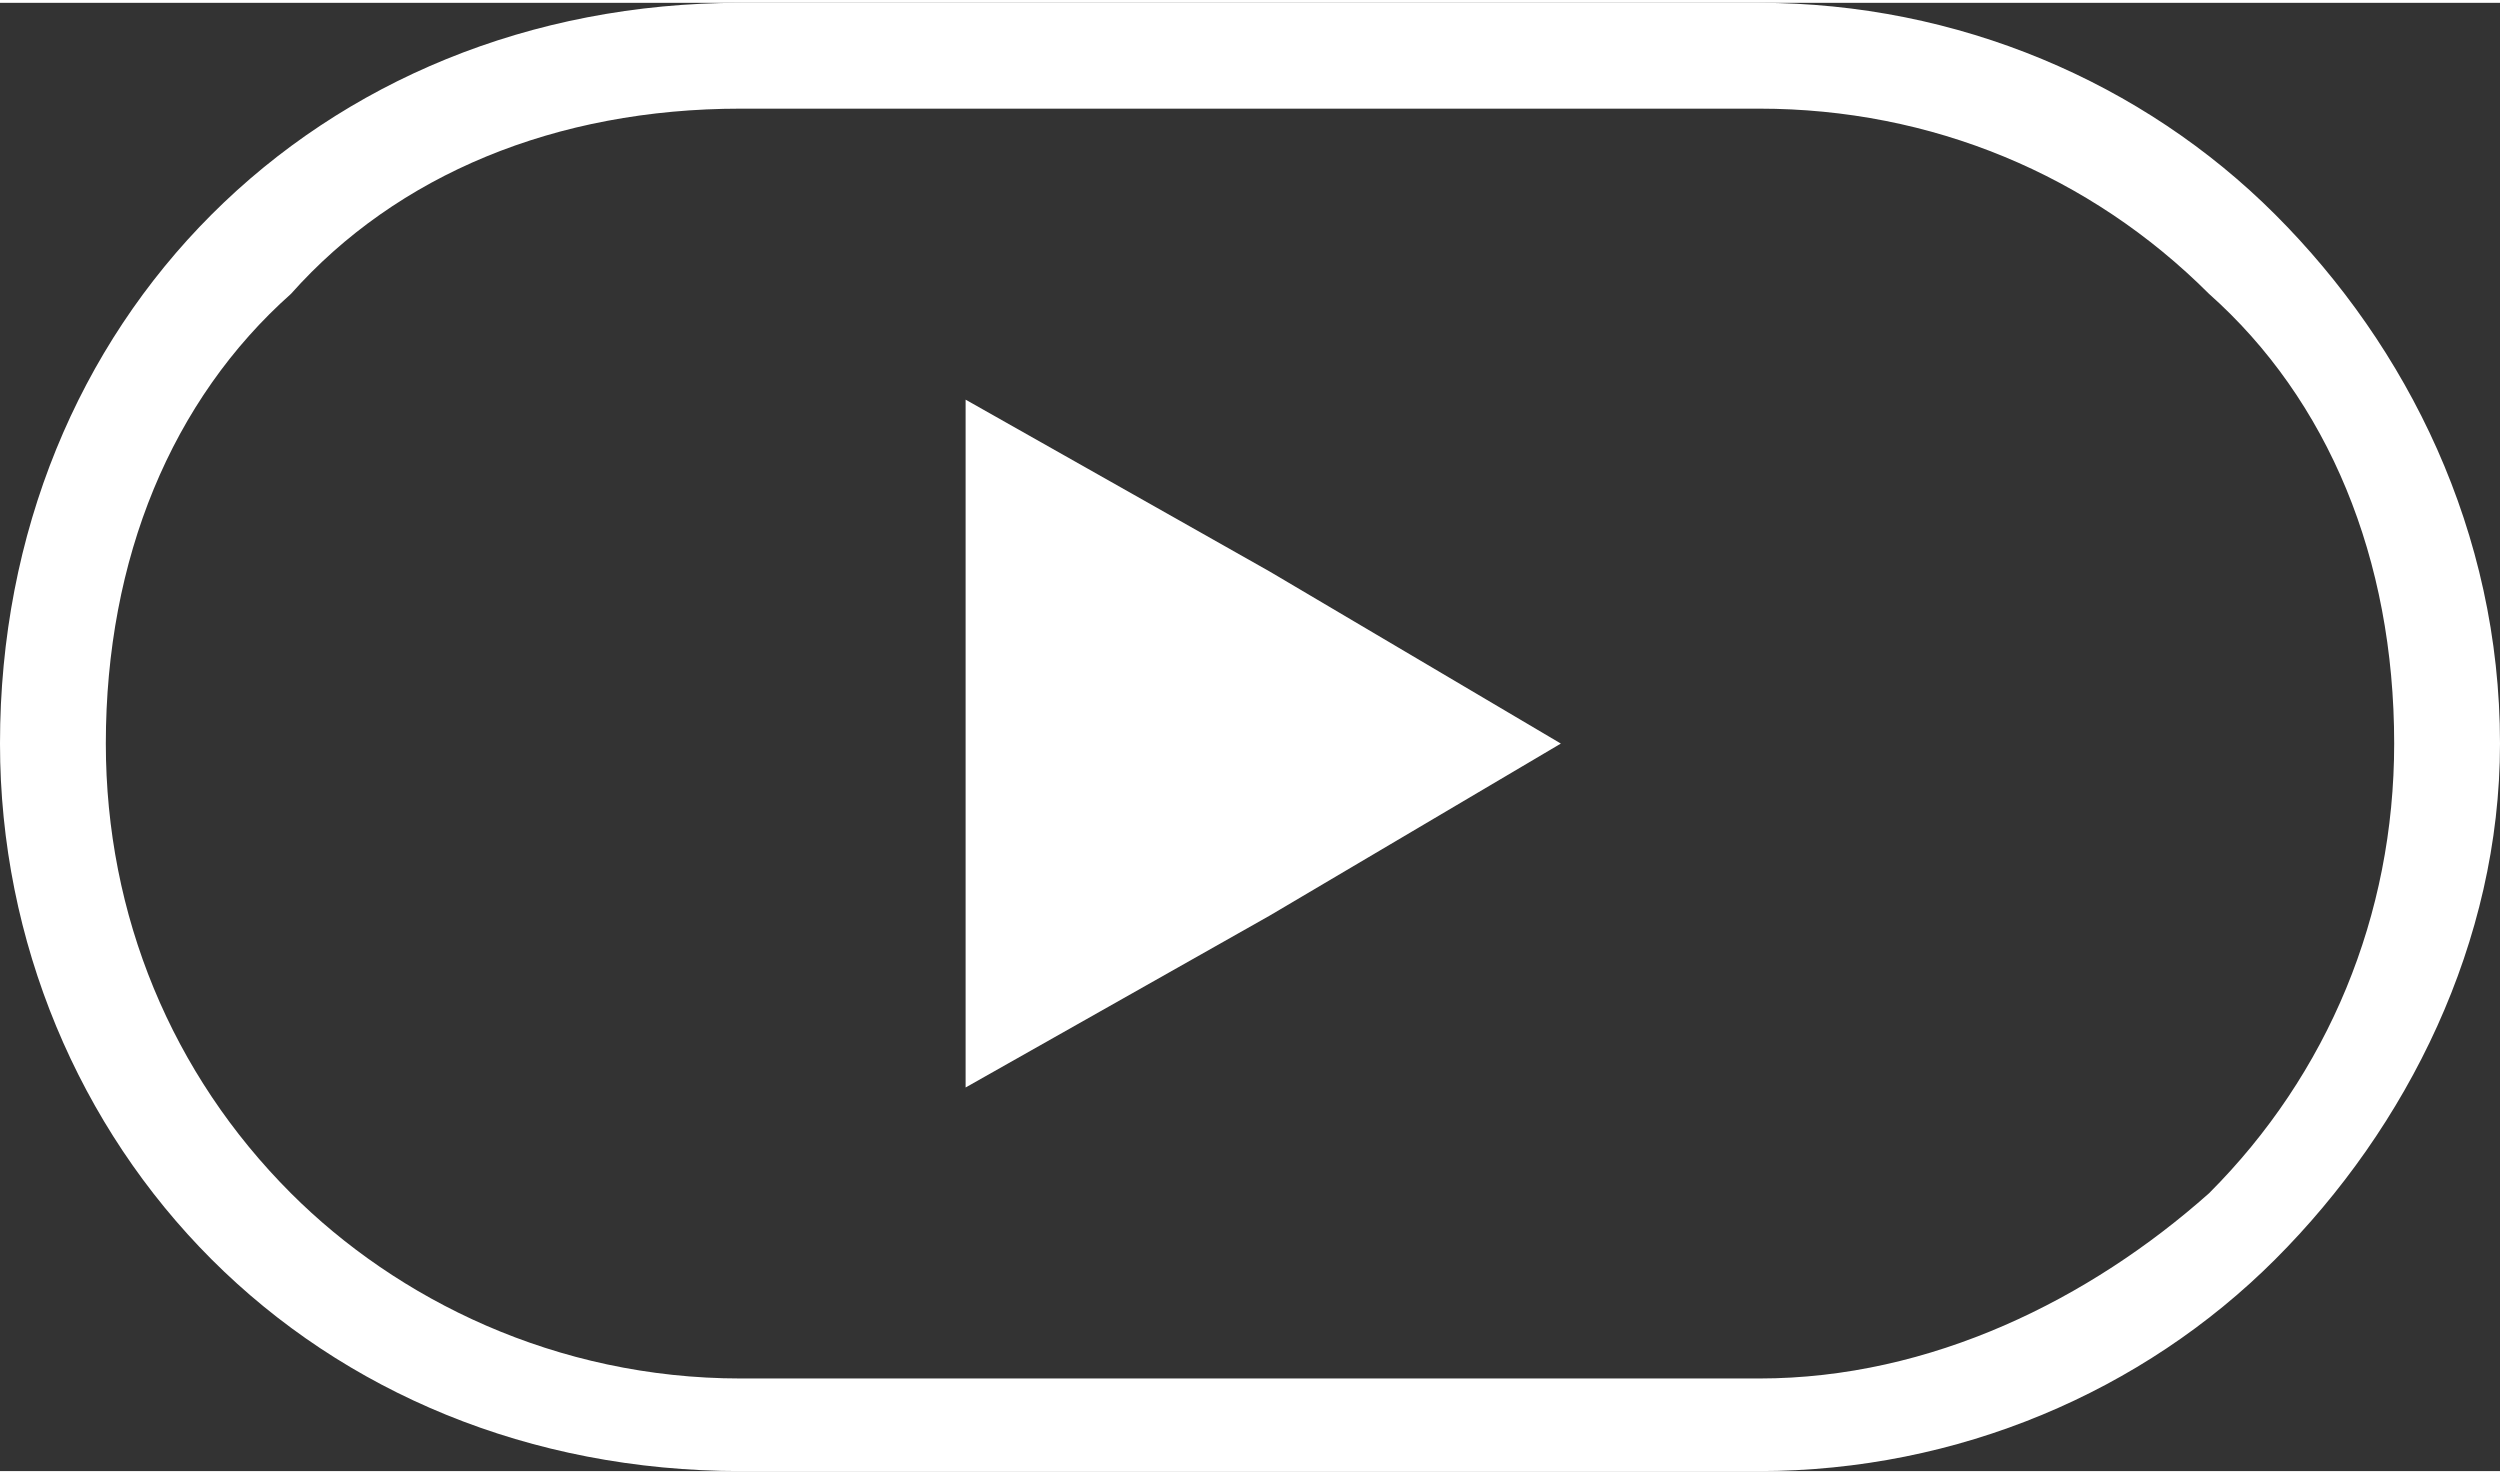
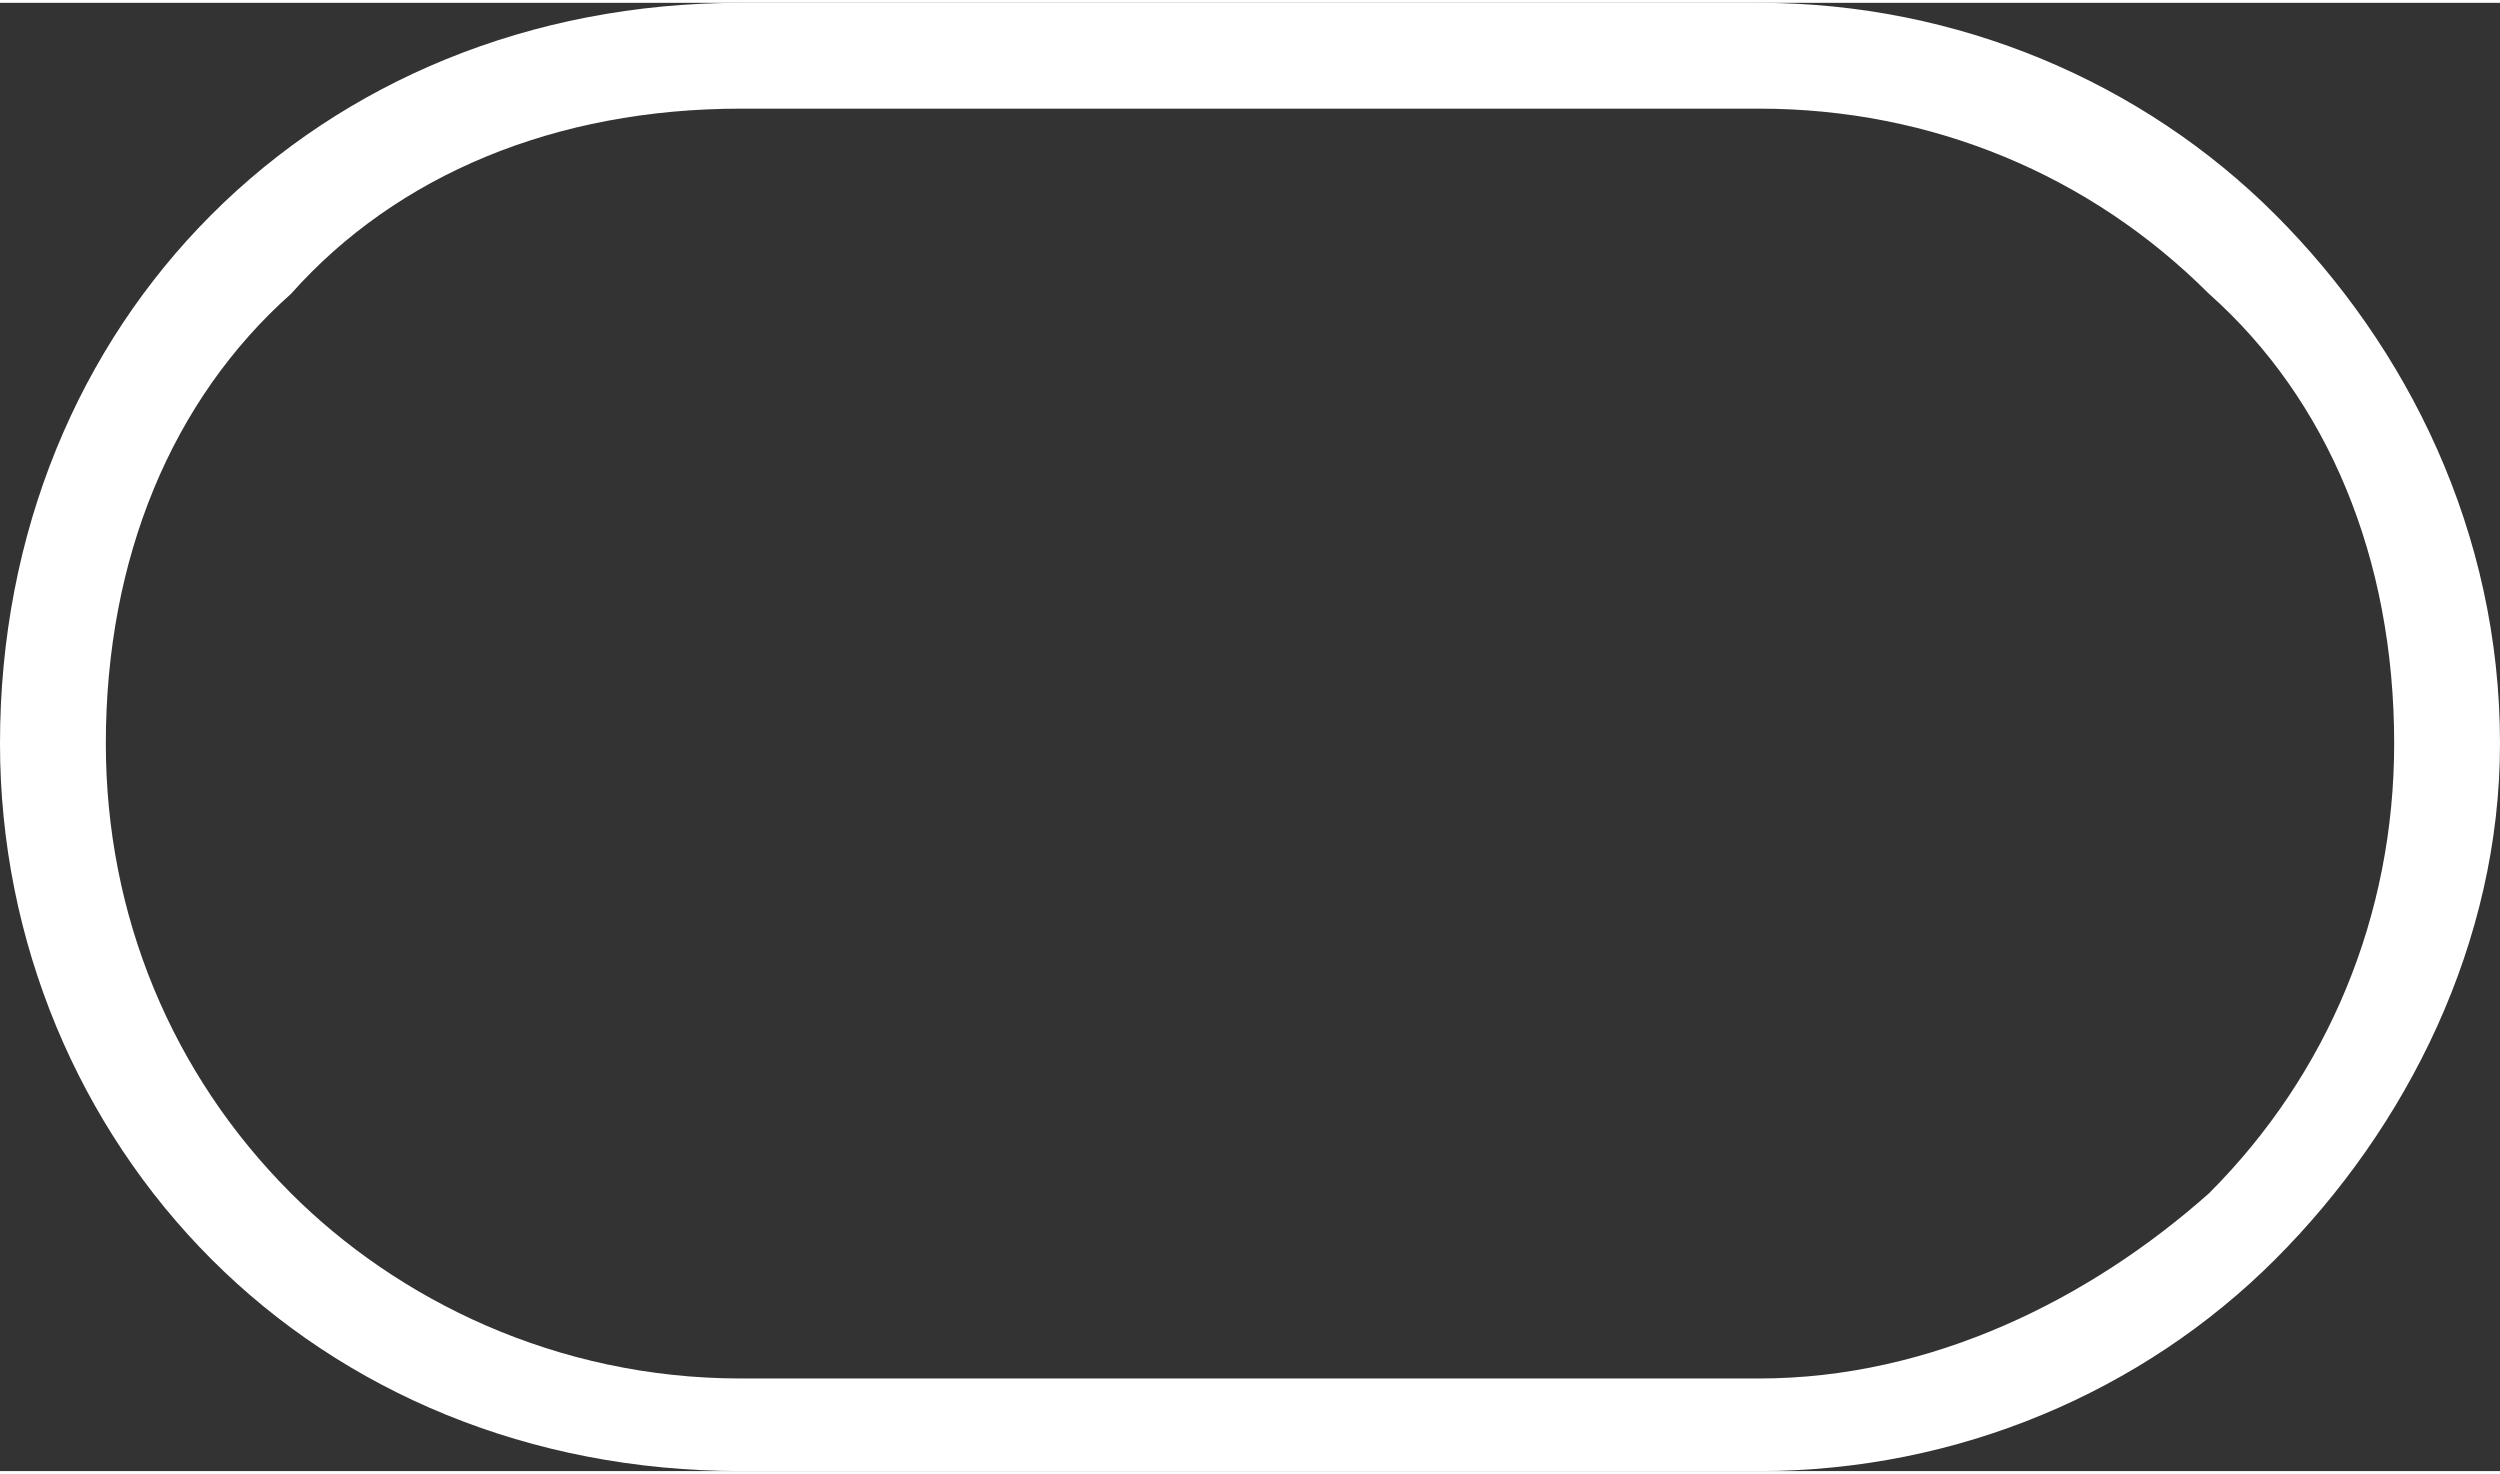
<svg xmlns="http://www.w3.org/2000/svg" xml:space="preserve" width="35.304mm" height="20.814mm" version="1.1" style="shape-rendering:geometricPrecision; text-rendering:geometricPrecision; image-rendering:optimizeQuality; fill-rule:evenodd; clip-rule:evenodd" viewBox="0 0 189 111">
  <rect x="0" y="0" width="189" height="111" fill="#333333" stroke="none" />
  <defs>
    <style type="text/css">
   
    .fil1 {fill:white}
    .fil0 {fill:white;fill-rule:nonzero}
   
  </style>
  </defs>
  <g id="Слой_x0020_1">
    <path class="fil0" d="M56 0l77 0c15,0 29,6 39,16 10,10 17,24 17,40 0,15 -7,29 -17,39 -10,10 -24,16 -39,16l-77 0c-16,0 -30,-6 -40,-16 -10,-10 -16,-24 -16,-39 0,-16 6,-30 16,-40 10,-10 24,-16 40,-16zm77 8l-77 0c-14,0 -26,5 -34,14 -9,8 -14,20 -14,34 0,13 5,25 14,34 8,8 20,14 34,14l77 0c13,0 25,-6 34,-14 9,-9 14,-21 14,-34 0,-14 -5,-26 -14,-34 -9,-9 -21,-14 -34,-14z" />
-     <polygon class="fil1" points="118,56 96,69 73,82 73,56 73,30 96,43 " />
  </g>
</svg>